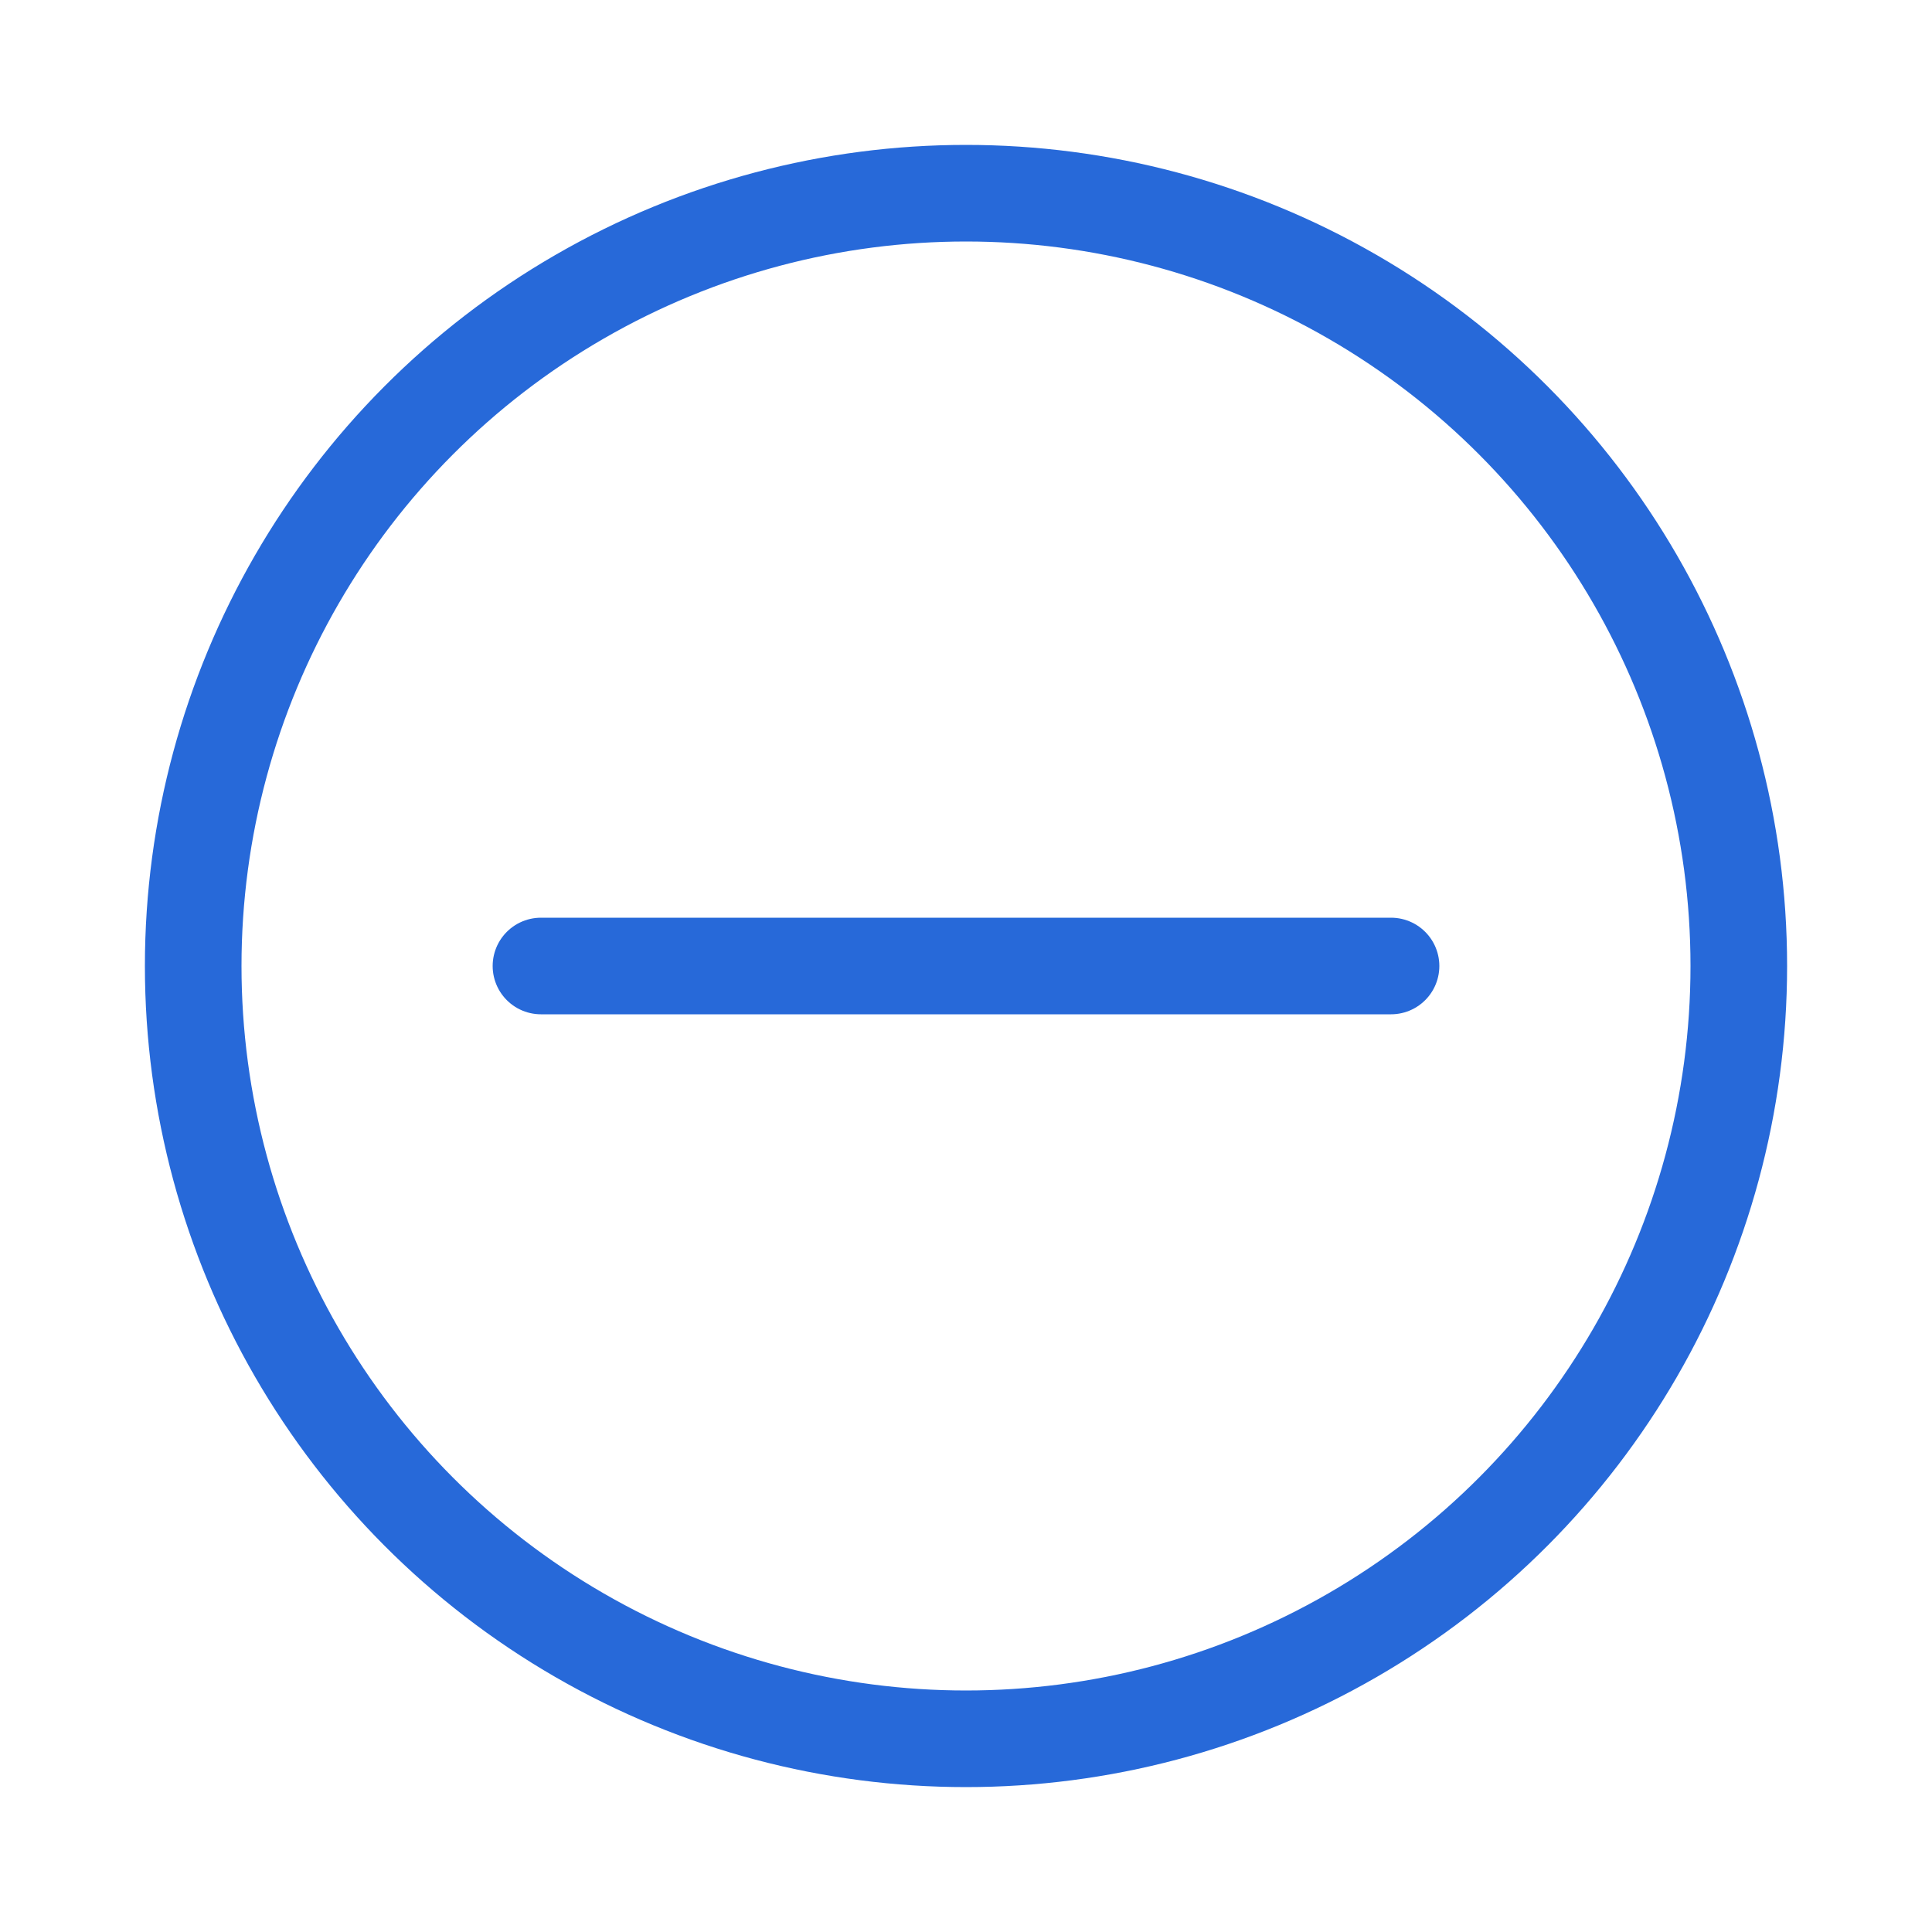
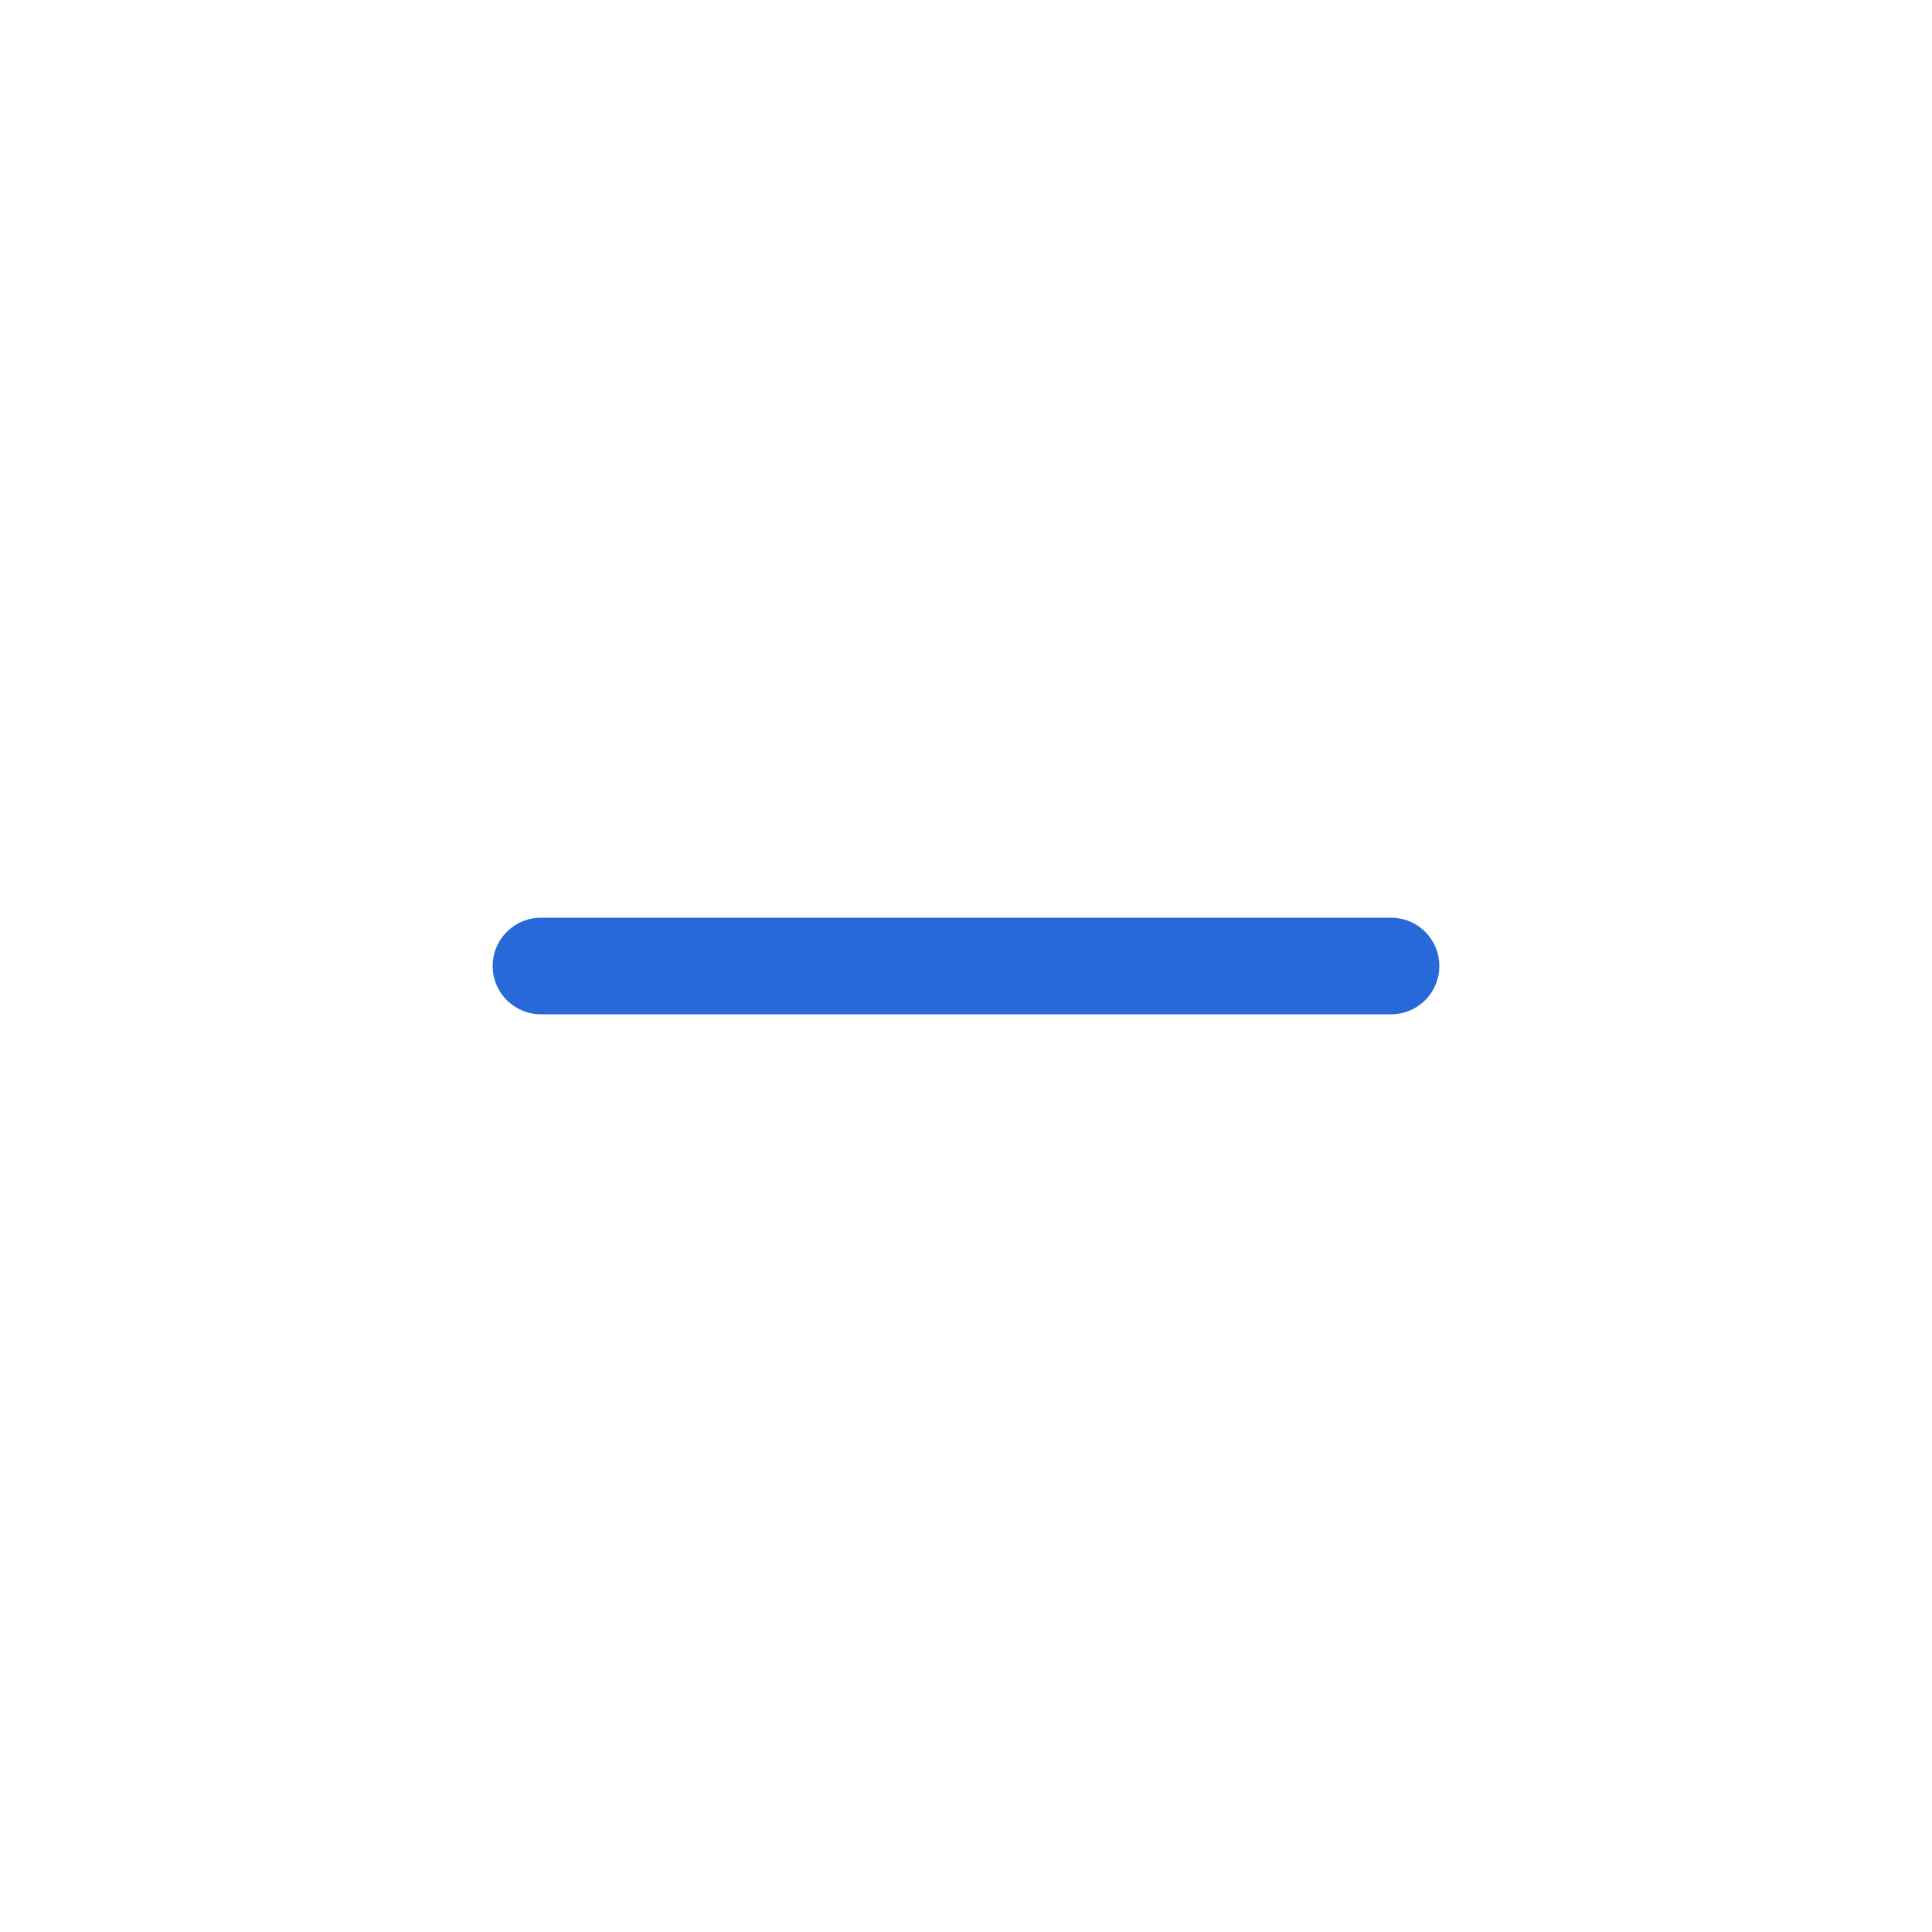
<svg xmlns="http://www.w3.org/2000/svg" viewBox="0 0 100 100">
  <defs>
    <style>.a{fill:none;stroke:#2769D9;stroke-linecap:round;stroke-linejoin:round;stroke-width:5px;}</style>
  </defs>
  <g>
-     <circle class="a" cx="50" cy="50" r="40" />
    <line class="a" x1="28" y1="50" x2="72" y2="50" />
  </g>
</svg>